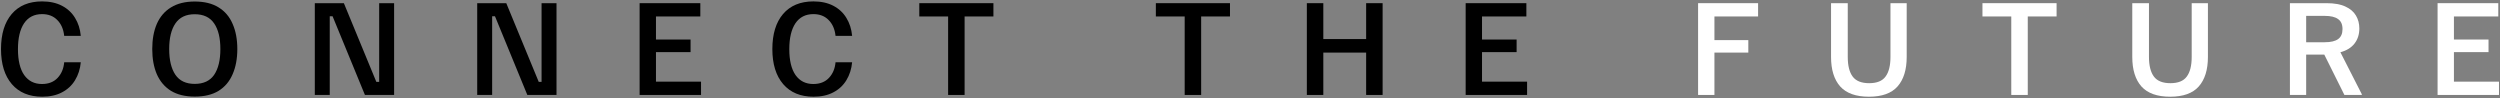
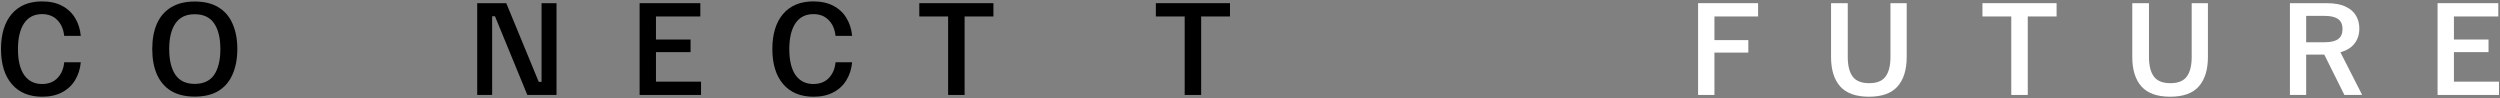
<svg xmlns="http://www.w3.org/2000/svg" width="1505" height="59" viewBox="0 0 1505 59" fill="none">
  <rect x="0" y="0" width="1505" height="59" fill="#808080" stroke="none" />
  <path d="M1467.42 57.159V1.909H1503.97V9.913H1477.26V23.797H1498.09V31.376H1477.26V49.155H1504.39V57.159H1467.42Z" fill="white" />
  <path d="M1378.53 57.159V1.909H1400.56C1405.28 1.909 1409.09 2.594 1411.97 3.963C1414.85 5.286 1416.95 7.08 1418.27 9.347C1419.64 11.613 1420.32 14.211 1420.32 17.138C1420.32 20.68 1419.36 23.702 1417.42 26.205C1415.48 28.708 1412.65 30.455 1408.92 31.447L1421.81 56.734V57.159H1411.33L1399.22 32.863H1388.31V57.159H1378.53ZM1388.31 25.426H1399.5C1403.14 25.426 1405.83 24.788 1407.57 23.513C1409.32 22.238 1410.19 20.232 1410.19 17.493C1410.19 14.707 1409.3 12.7 1407.5 11.472C1405.76 10.197 1403.09 9.559 1399.5 9.559H1388.31V25.426Z" fill="white" />
  <path d="M1306.43 58.222C1298.64 58.222 1292.88 56.168 1289.15 52.059C1285.47 47.904 1283.63 41.977 1283.63 34.28V1.909H1293.68V34.28C1293.68 39.522 1294.68 43.465 1296.66 46.109C1298.64 48.754 1301.95 50.076 1306.58 50.076C1311.2 50.076 1314.49 48.754 1316.42 46.109C1318.41 43.465 1319.4 39.522 1319.4 34.28V1.909H1329.17V34.28C1329.17 41.977 1327.33 47.904 1323.65 52.059C1320.01 56.168 1314.27 58.222 1306.43 58.222Z" fill="white" />
  <path d="M1210.79 57.159V9.913H1193.44V1.909H1238.06V9.913H1220.71V57.159H1210.79Z" fill="white" />
  <path d="M1125.1 58.222C1117.3 58.222 1111.54 56.168 1107.81 52.059C1104.13 47.904 1102.29 41.977 1102.29 34.28V1.909H1112.35V34.28C1112.35 39.522 1113.34 43.465 1115.32 46.109C1117.3 48.754 1120.61 50.076 1125.24 50.076C1129.87 50.076 1133.15 48.754 1135.08 46.109C1137.07 43.465 1138.06 39.522 1138.06 34.28V1.909H1147.83V34.28C1147.83 41.977 1145.99 47.904 1142.31 52.059C1138.67 56.168 1132.93 58.222 1125.1 58.222Z" fill="white" />
  <path d="M1022.25 57.159V1.909H1058.37V9.913H1032.09V24.151H1052.49V31.659H1032.09V57.159H1022.25Z" fill="white" />
-   <path d="M882.328 57.159V1.909H918.878V9.913H892.174V23.797H912.999V31.376H892.174V49.155H919.303V57.159H882.328Z" fill="black" />
-   <path d="M786.72 57.159V1.909H796.636V23.513H822.42V1.909H832.336V57.159H822.42V31.659H796.636V57.159H786.72Z" fill="black" />
  <path d="M713.178 57.159V9.913H695.824V1.909H740.449V9.913H723.095V57.159H713.178Z" fill="black" />
  <path d="M570.77 57.159V9.913H553.416V1.909H598.041V9.913H580.687V57.159H570.77Z" fill="black" />
  <path d="M489.748 58.222C481.909 58.222 475.817 55.695 471.473 50.643C467.128 45.59 464.956 38.554 464.956 29.534C464.956 20.515 467.105 13.479 471.402 8.426C475.746 3.373 481.838 0.847 489.677 0.847C494.305 0.847 498.295 1.72 501.648 3.468C505.001 5.215 507.621 7.647 509.51 10.763C511.446 13.88 512.603 17.493 512.981 21.601H502.994C502.569 17.587 501.176 14.399 498.814 12.038C496.501 9.677 493.455 8.497 489.677 8.497C484.955 8.497 481.342 10.338 478.839 14.022C476.384 17.705 475.156 22.899 475.156 29.605C475.156 36.405 476.407 41.599 478.91 45.188C481.46 48.777 485.026 50.572 489.606 50.572C493.573 50.572 496.713 49.344 499.027 46.888C501.341 44.433 502.663 41.293 502.994 37.468H512.981C512.603 41.529 511.446 45.141 509.51 48.305C507.621 51.422 505.001 53.854 501.648 55.601C498.342 57.348 494.376 58.222 489.748 58.222Z" fill="black" />
  <path d="M385.045 57.159V1.909H421.595V9.913H394.891V23.797H415.716V31.376H394.891V49.155H422.02V57.159H385.045Z" fill="black" />
  <path d="M287.278 57.159V1.909H304.774L324.324 49.297H326.024V1.909H335.02V57.159H317.453L297.974 9.772H296.274V57.159H287.278Z" fill="black" />
-   <path d="M189.512 57.159V1.909H207.008L226.558 49.297H228.258V1.909H237.253V57.159H219.687L200.208 9.772H198.508V57.159H189.512Z" fill="black" />
  <path d="M117.224 58.151C111.51 58.151 106.741 56.994 102.916 54.68C99.138 52.319 96.305 48.99 94.416 44.693C92.574 40.395 91.653 35.343 91.653 29.534C91.653 23.679 92.574 18.626 94.416 14.376C96.305 10.079 99.138 6.773 102.916 4.459C106.741 2.098 111.51 0.918 117.224 0.918C123.032 0.918 127.826 2.098 131.603 4.459C135.381 6.773 138.191 10.079 140.032 14.376C141.921 18.626 142.866 23.679 142.866 29.534C142.866 35.343 141.921 40.395 140.032 44.693C138.191 48.99 135.381 52.319 131.603 54.68C127.826 56.994 123.032 58.151 117.224 58.151ZM117.224 50.501C122.513 50.501 126.409 48.683 128.912 45.047C131.414 41.363 132.666 36.193 132.666 29.534C132.666 22.876 131.414 17.729 128.912 14.093C126.409 10.409 122.513 8.568 117.224 8.568C111.982 8.568 108.11 10.409 105.607 14.093C103.105 17.729 101.853 22.876 101.853 29.534C101.853 36.193 103.105 41.363 105.607 45.047C108.11 48.683 111.982 50.501 117.224 50.501Z" fill="black" />
  <path d="M25.402 58.222C17.563 58.222 11.472 55.695 7.127 50.643C2.783 45.59 0.61 38.554 0.61 29.534C0.61 20.515 2.759 13.479 7.056 8.426C11.401 3.373 17.492 0.847 25.331 0.847C29.959 0.847 33.949 1.72 37.302 3.468C40.655 5.215 43.276 7.647 45.164 10.763C47.101 13.88 48.258 17.493 48.635 21.601H38.648C38.223 17.587 36.83 14.399 34.469 12.038C32.155 9.677 29.109 8.497 25.331 8.497C20.609 8.497 16.997 10.338 14.494 14.022C12.038 17.705 10.81 22.899 10.81 29.605C10.81 36.405 12.062 41.599 14.565 45.188C17.114 48.777 20.68 50.572 25.26 50.572C29.227 50.572 32.367 49.344 34.681 46.888C36.995 44.433 38.317 41.293 38.648 37.468H48.635C48.258 41.529 47.101 45.141 45.164 48.305C43.276 51.422 40.655 53.854 37.302 55.601C33.996 57.348 30.03 58.222 25.402 58.222Z" fill="black" />
</svg>